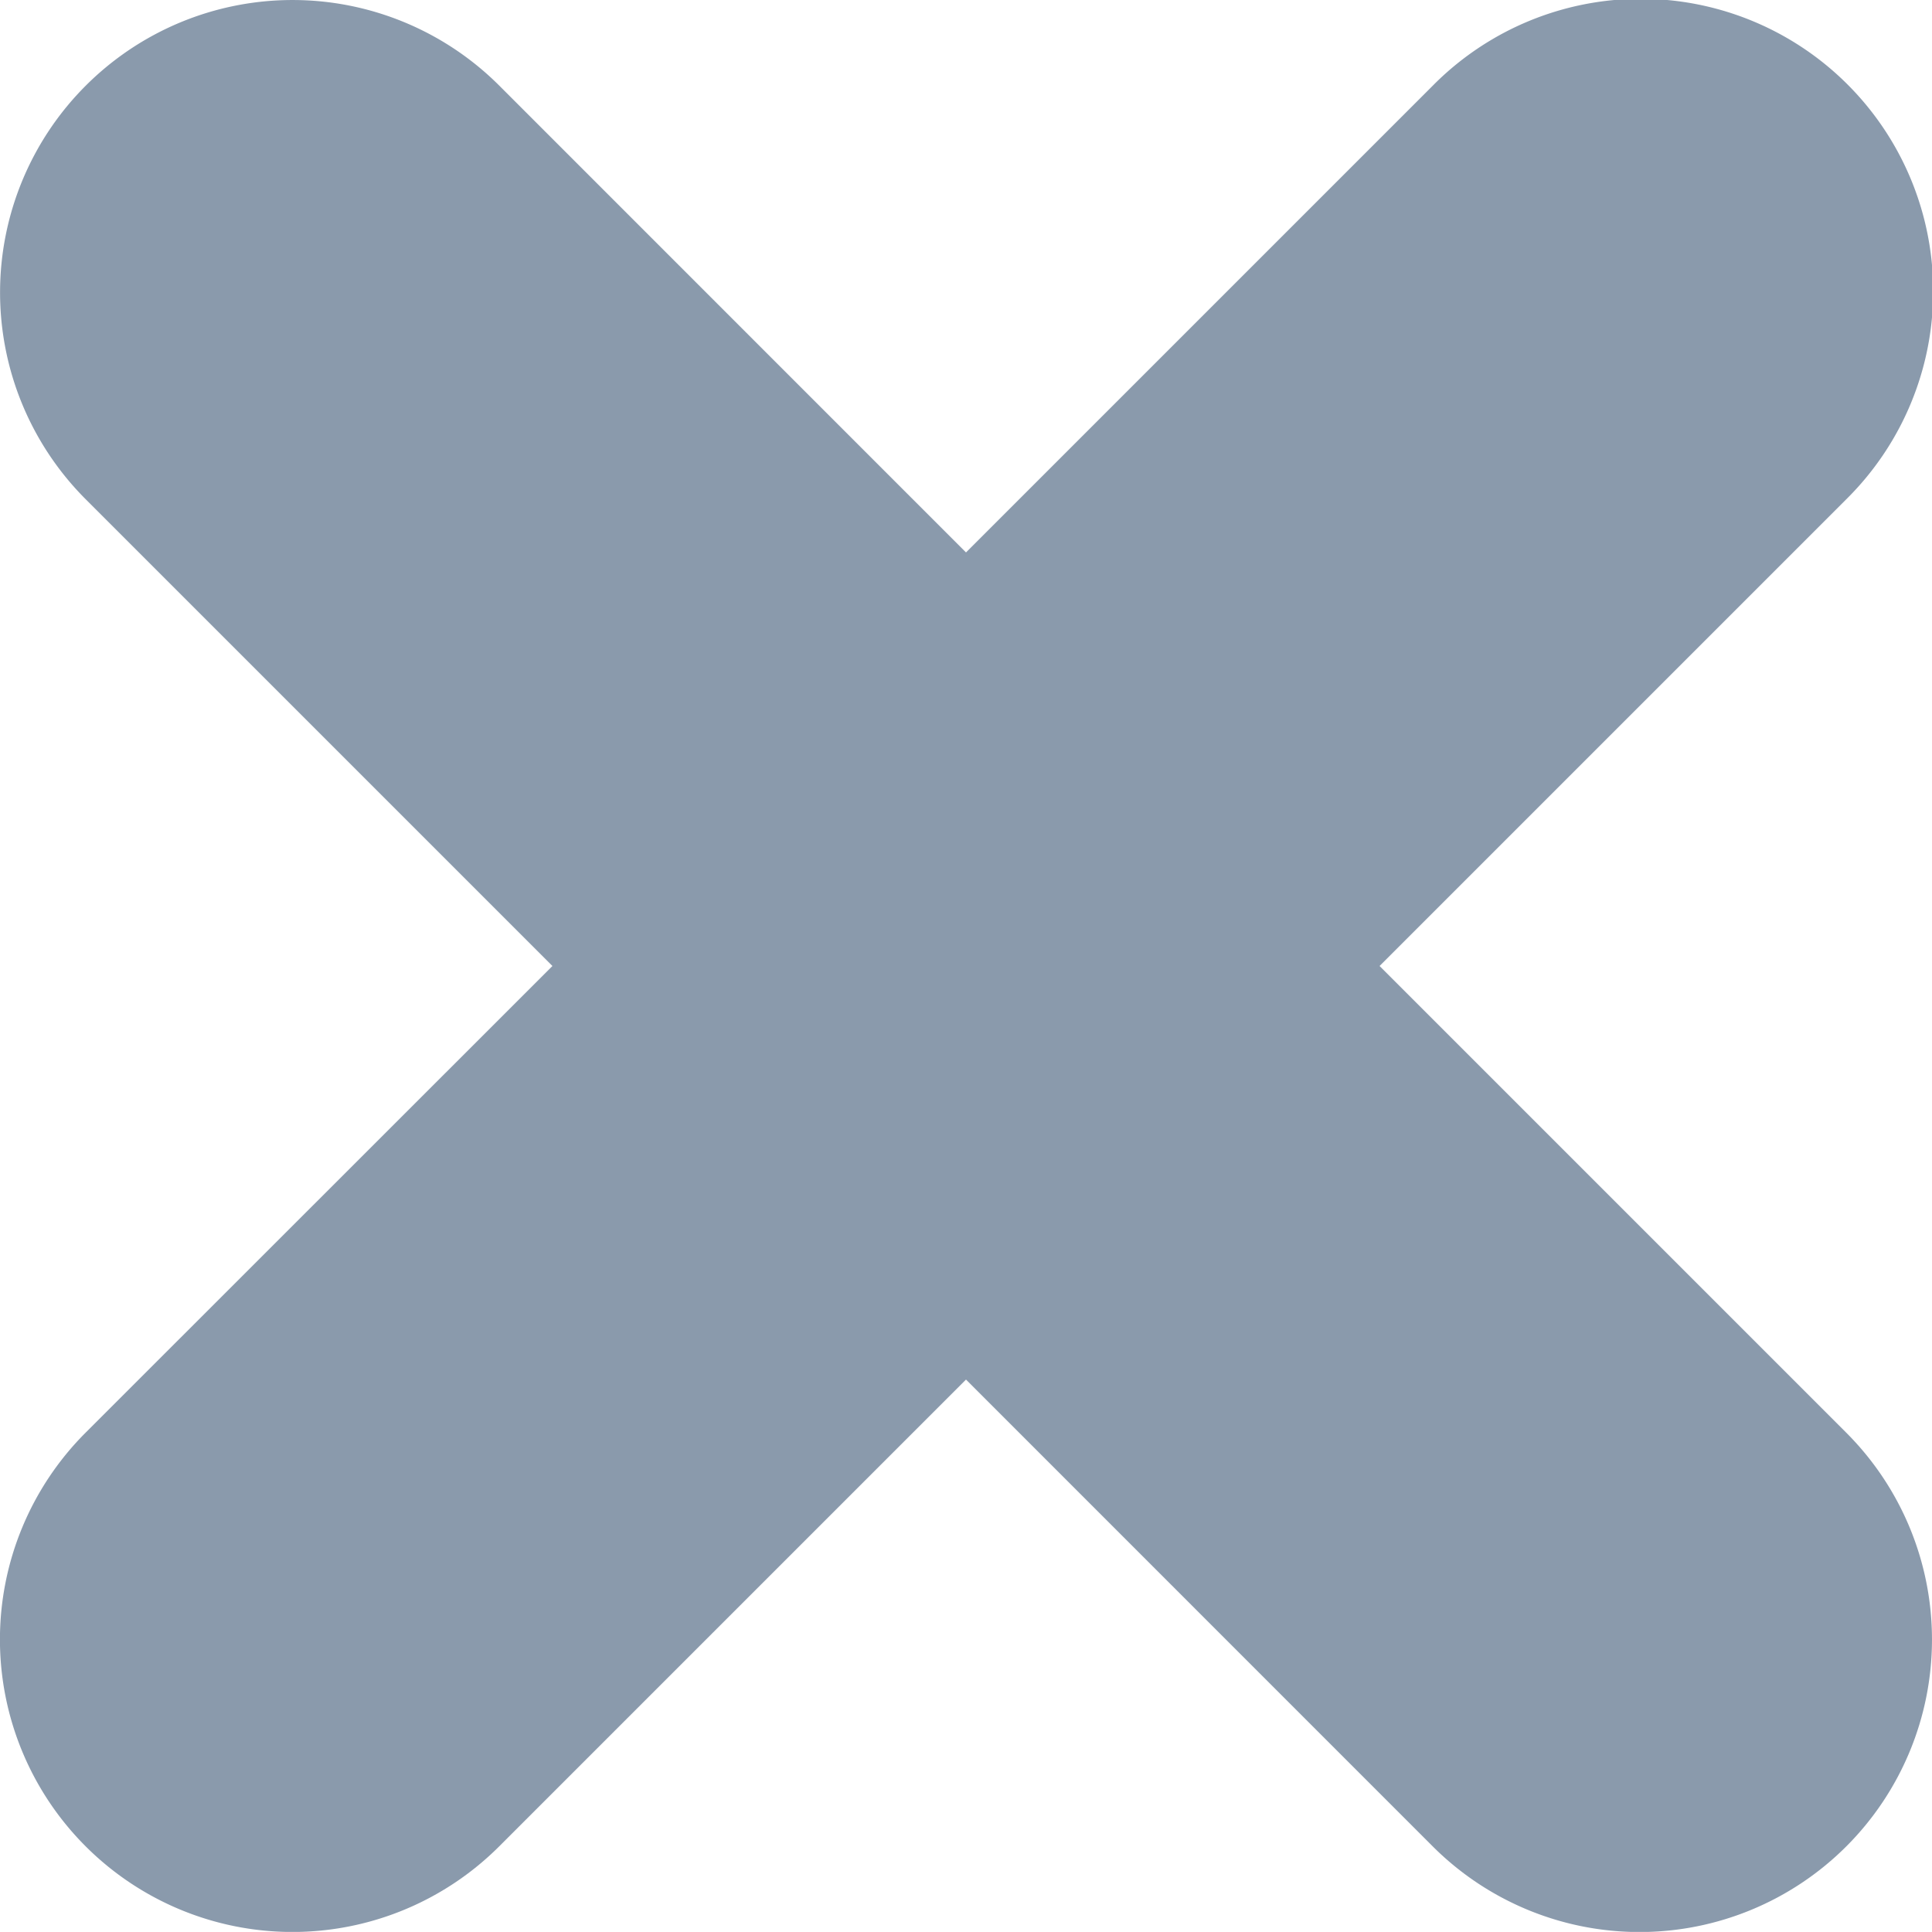
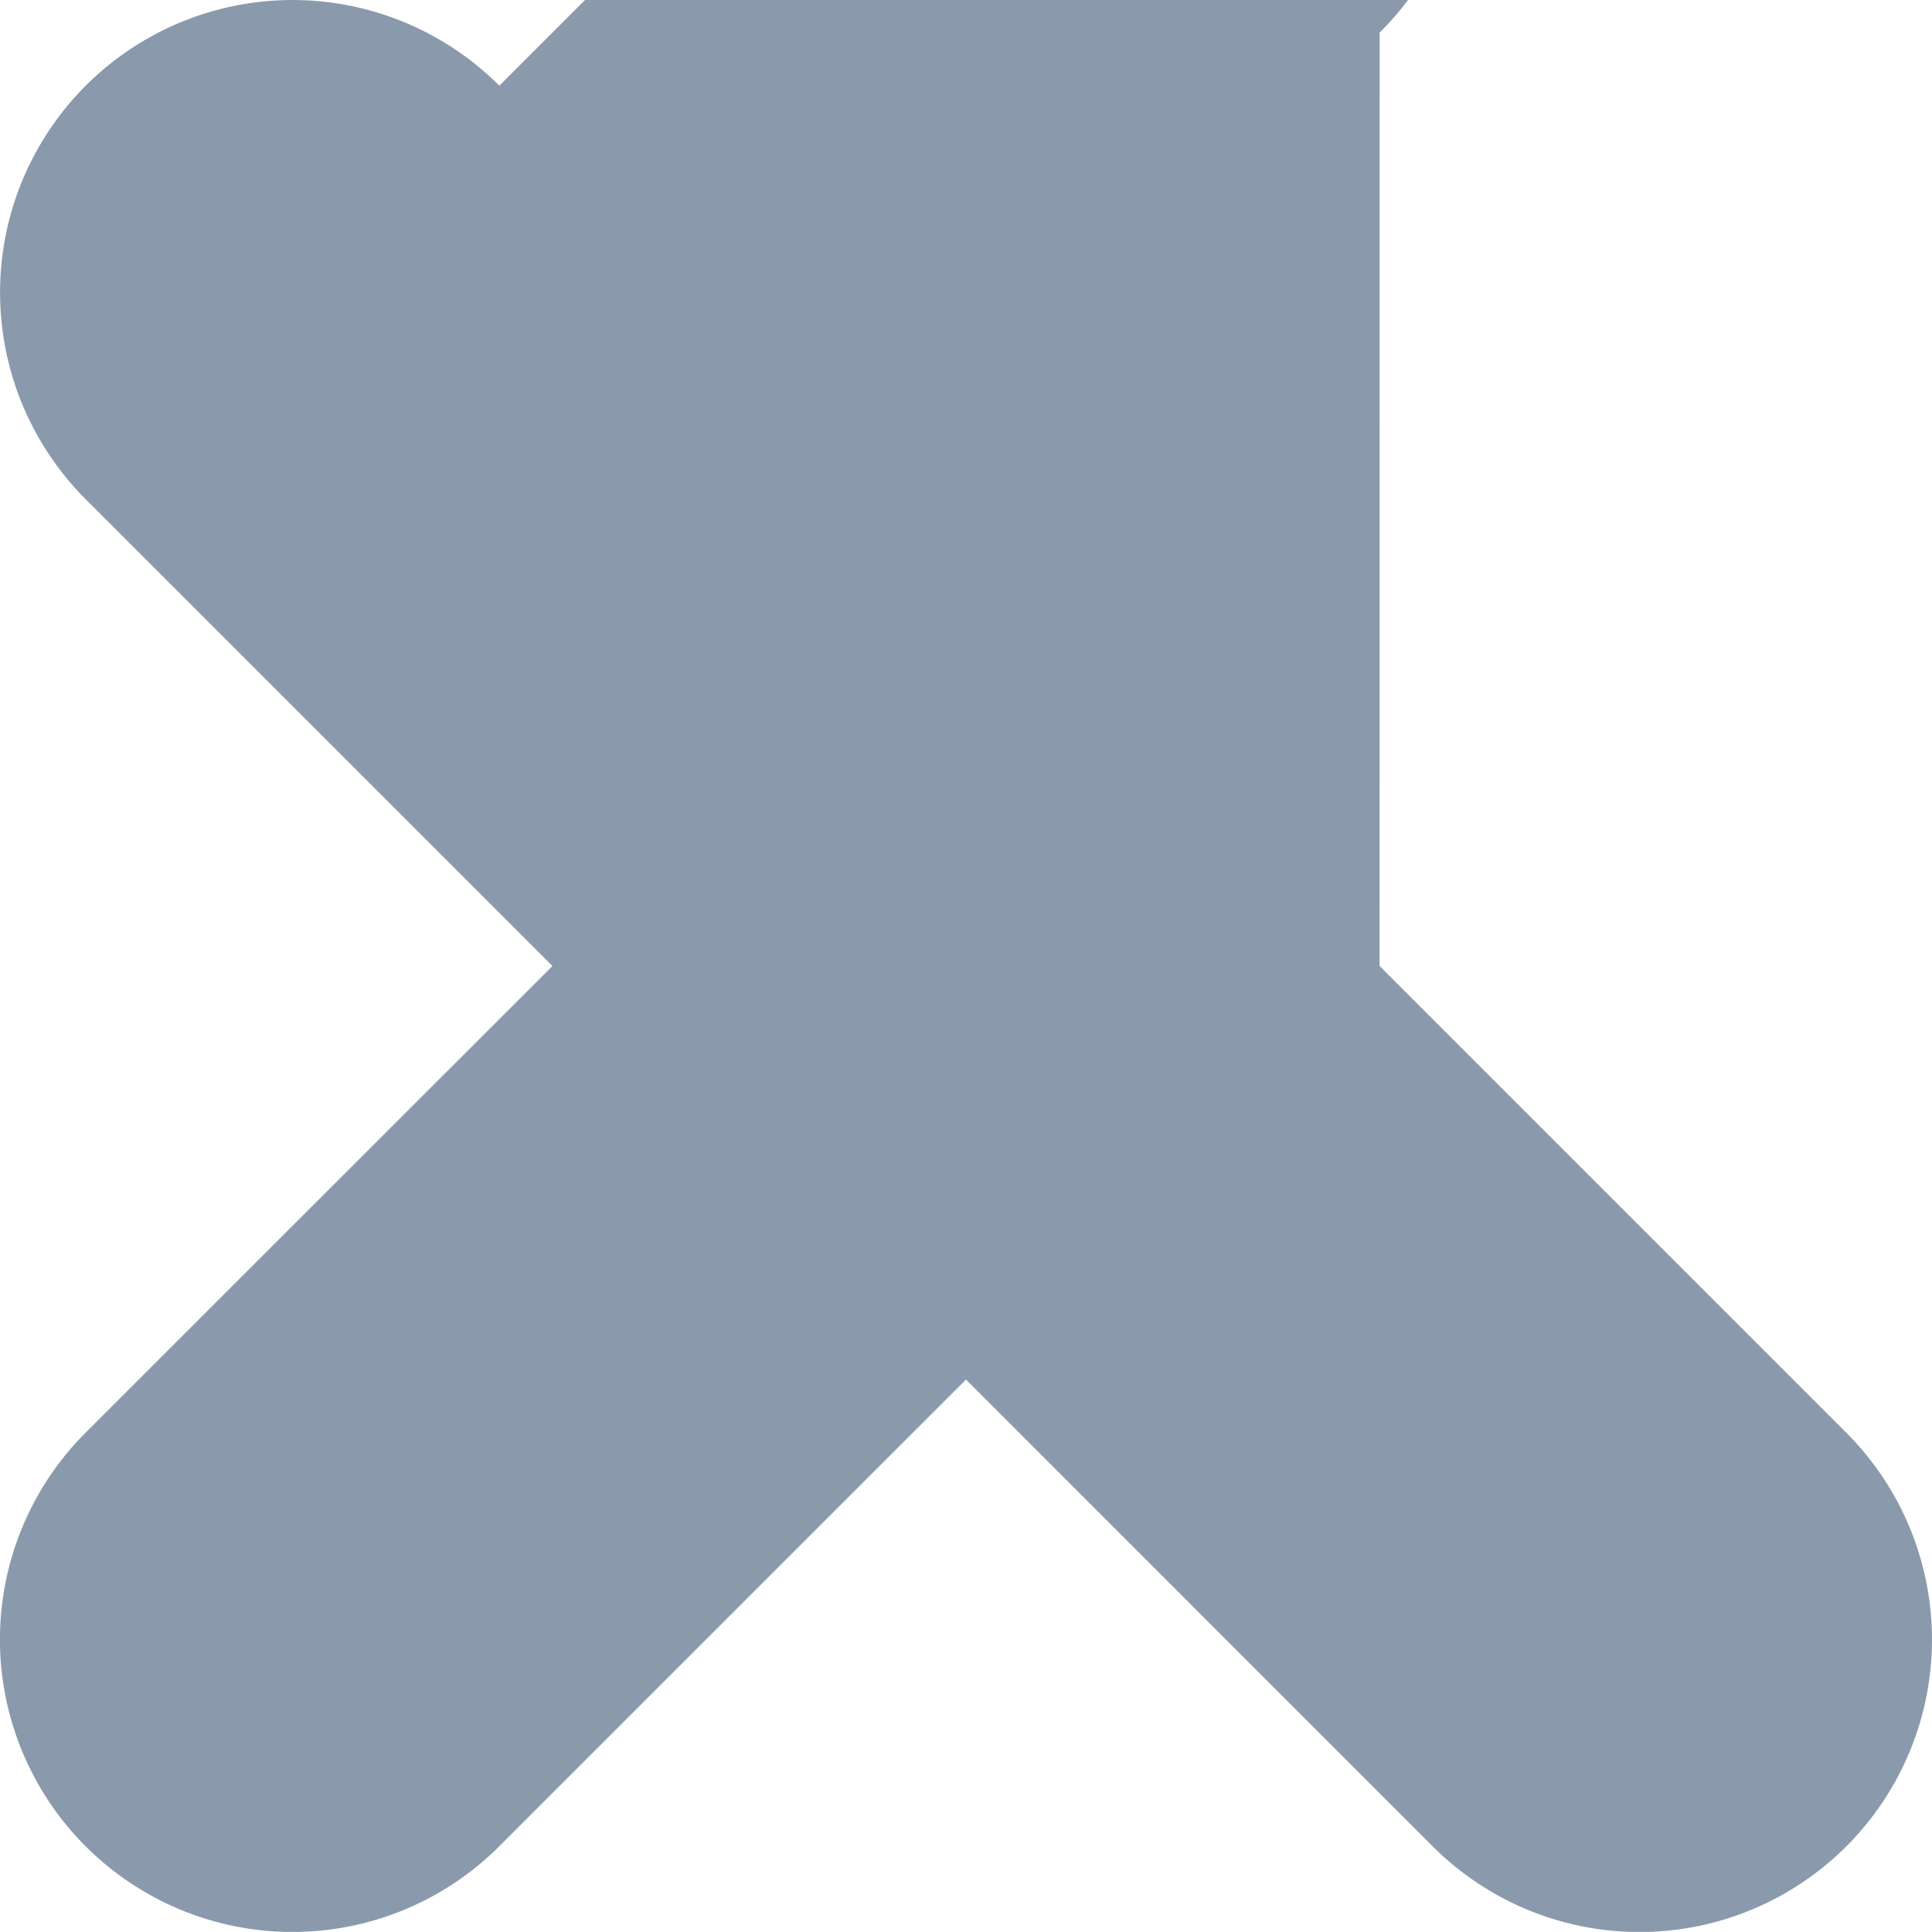
<svg xmlns="http://www.w3.org/2000/svg" width="21.326" height="21.325" viewBox="0 0 21.326 21.325">
-   <path id="Vereinigungsmenge_1" data-name="Vereinigungsmenge 1" d="M88.152,132.718,83,127.565l-5.152,5.152a3.228,3.228,0,0,1-4.566-4.566L78.435,123l-5.152-5.152a3.228,3.228,0,1,1,4.566-4.565L83,118.435l5.152-5.152a3.228,3.228,0,1,1,4.565,4.565L87.565,123l5.152,5.152a3.228,3.228,0,0,1-4.565,4.566Z" transform="translate(-72.337 -112.337)" fill="#8a9aac" />
+   <path id="Vereinigungsmenge_1" data-name="Vereinigungsmenge 1" d="M88.152,132.718,83,127.565l-5.152,5.152a3.228,3.228,0,0,1-4.566-4.566L78.435,123l-5.152-5.152a3.228,3.228,0,1,1,4.566-4.565l5.152-5.152a3.228,3.228,0,1,1,4.565,4.565L87.565,123l5.152,5.152a3.228,3.228,0,0,1-4.565,4.566Z" transform="translate(-72.337 -112.337)" fill="#8a9aac" />
</svg>